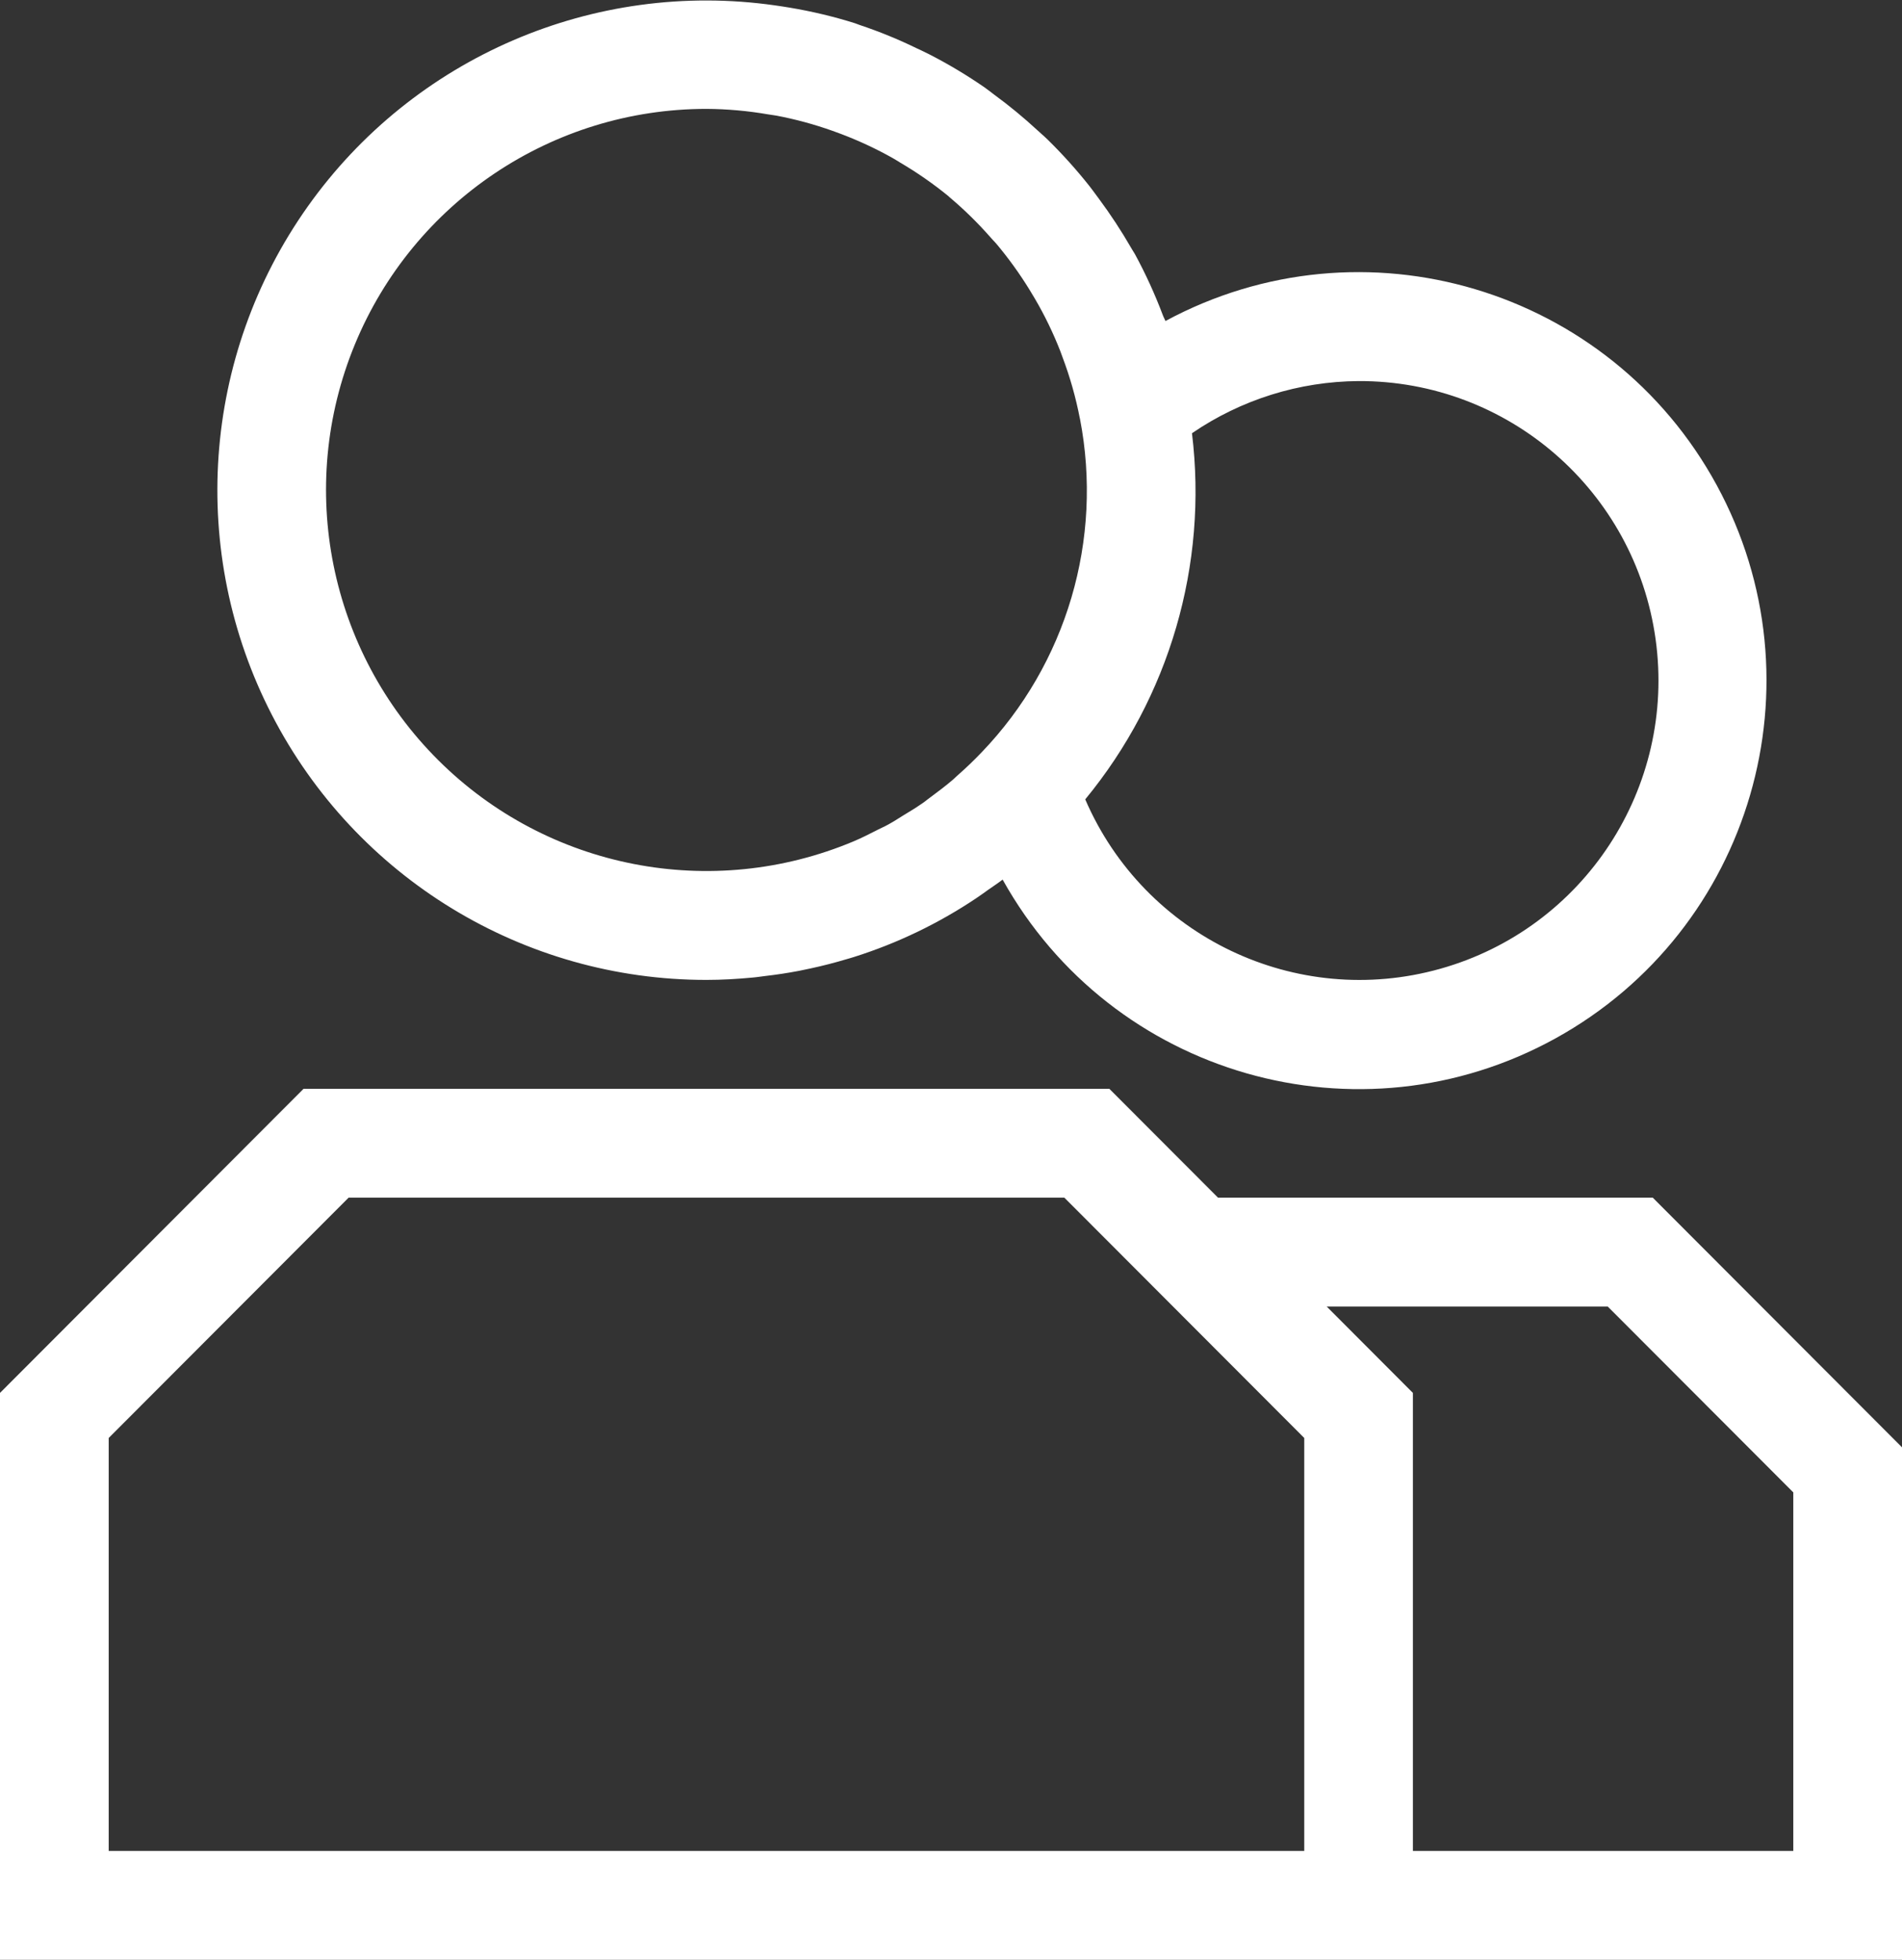
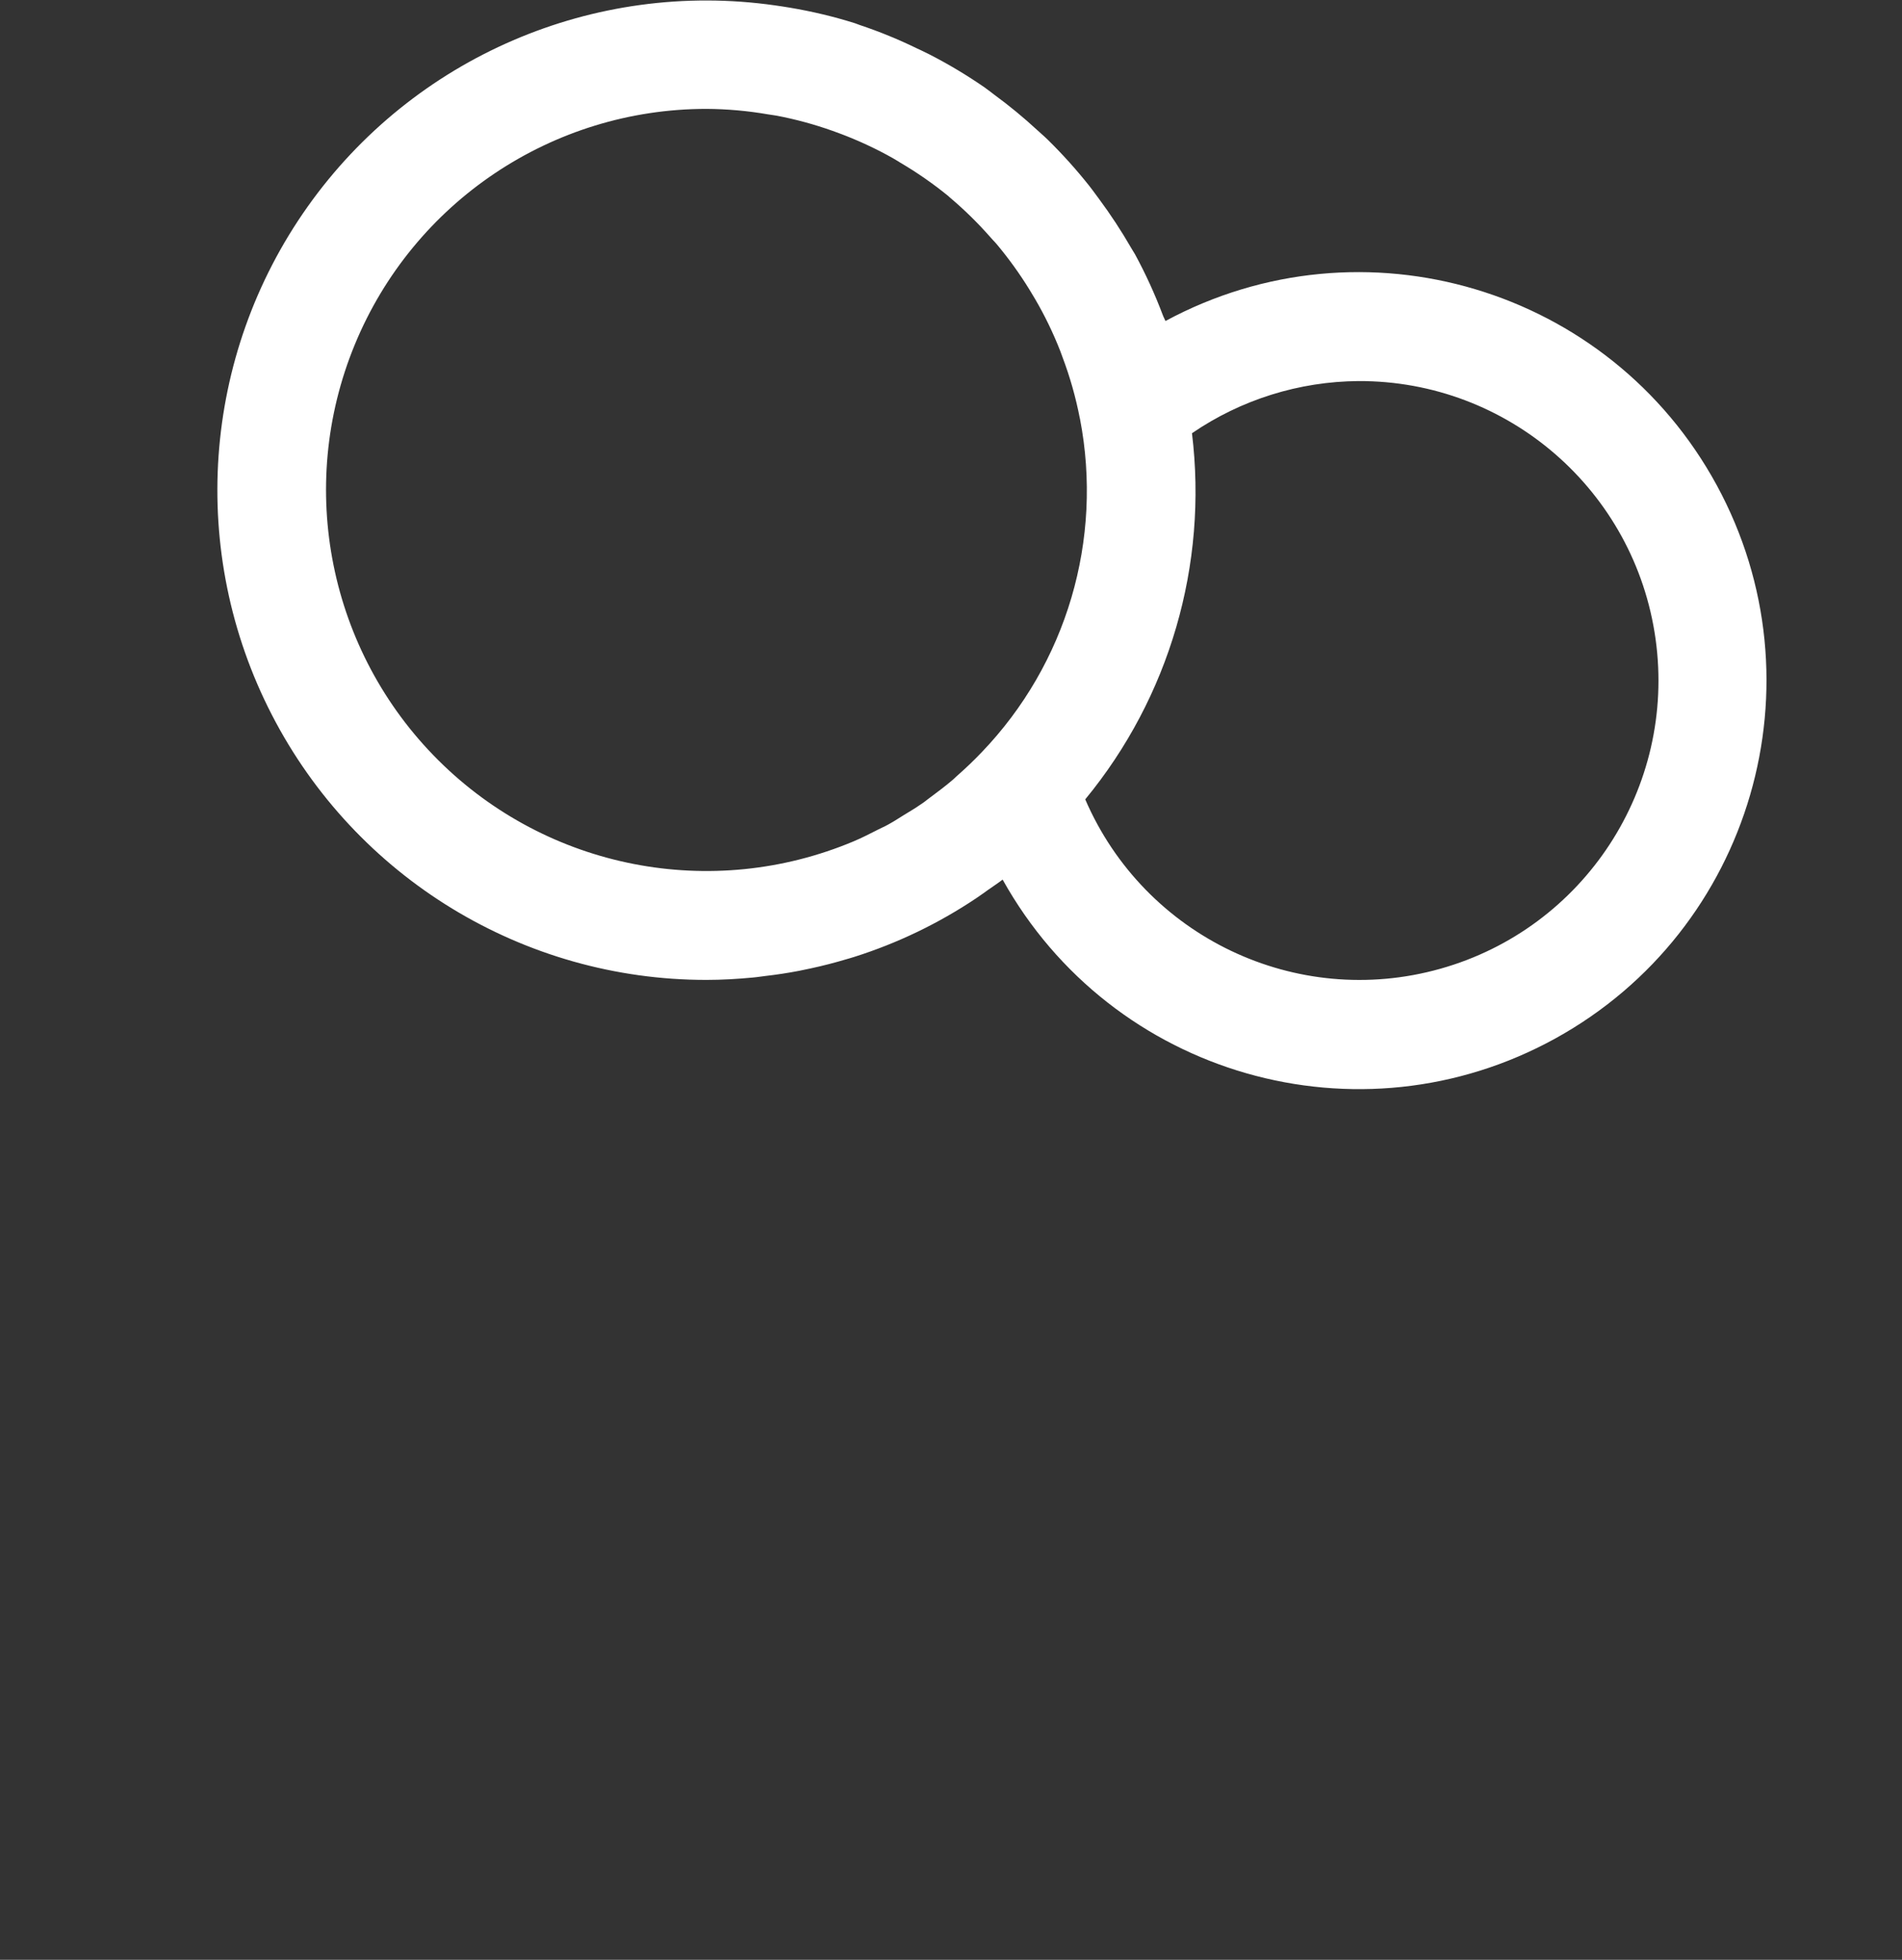
<svg xmlns="http://www.w3.org/2000/svg" width="33" height="34" viewBox="0 0 33 34" fill="none">
  <rect x="0" y="0" width="33" height="34" fill="#333333" stroke="none" />
  <path fill-rule="evenodd" clip-rule="evenodd" d="M12.257 17C12.527 17 12.795 16.984 13.06 16.959C13.106 16.955 13.151 16.949 13.195 16.943L13.196 16.943C13.221 16.94 13.246 16.936 13.271 16.933C13.472 16.91 13.67 16.88 13.867 16.842C13.934 16.829 14.001 16.815 14.068 16.8C14.278 16.755 14.485 16.701 14.69 16.64C14.707 16.635 14.724 16.63 14.742 16.625L14.742 16.625C14.768 16.617 14.795 16.61 14.821 16.601C15.571 16.364 16.283 16.021 16.936 15.584C16.983 15.553 17.028 15.521 17.073 15.489C17.095 15.473 17.116 15.457 17.139 15.441C17.169 15.419 17.201 15.398 17.232 15.377L17.232 15.377C17.287 15.339 17.342 15.301 17.396 15.26C19.292 18.665 23.579 19.896 26.989 18.014C30.398 16.131 31.648 11.843 29.786 8.418C27.924 4.994 23.649 3.72 20.221 5.569C20.214 5.552 20.206 5.535 20.198 5.519C20.191 5.504 20.183 5.489 20.177 5.472C20.04 5.108 19.878 4.753 19.692 4.41C19.681 4.39 19.669 4.372 19.657 4.353C19.647 4.336 19.637 4.32 19.627 4.303C19.456 4.006 19.268 3.72 19.064 3.445C19.048 3.425 19.033 3.404 19.018 3.383C18.979 3.33 18.941 3.278 18.901 3.227C18.676 2.943 18.433 2.673 18.174 2.419C18.138 2.384 18.1 2.35 18.063 2.317C18.04 2.296 18.017 2.276 17.994 2.255C17.758 2.037 17.508 1.831 17.248 1.641C17.225 1.624 17.202 1.606 17.179 1.588C17.147 1.564 17.115 1.539 17.082 1.516C16.775 1.304 16.454 1.112 16.122 0.942C16.075 0.918 16.027 0.895 15.979 0.872L15.979 0.872C15.957 0.862 15.936 0.852 15.914 0.842C15.59 0.684 15.256 0.547 14.914 0.433C14.9 0.428 14.887 0.423 14.874 0.418L14.874 0.418L14.874 0.418C14.859 0.412 14.845 0.407 14.83 0.402C14.461 0.286 14.085 0.197 13.704 0.133C13.618 0.118 13.532 0.106 13.445 0.093C10.303 -0.354 7.175 0.994 5.337 3.586C3.5 6.178 3.261 9.58 4.718 12.404C6.175 15.229 9.084 17.002 12.257 17ZM23.571 6.611C26.166 6.602 28.367 8.515 28.725 11.089C29.082 13.663 27.486 16.106 24.988 16.807C22.491 17.509 19.859 16.253 18.829 13.868C20.29 12.095 20.959 9.798 20.681 7.516C21.533 6.933 22.539 6.618 23.571 6.611ZM13.326 1.984C12.973 1.923 12.616 1.891 12.257 1.889C9.584 1.889 7.174 3.504 6.155 5.98C5.136 8.455 5.709 11.302 7.606 13.19C9.502 15.077 12.348 15.632 14.813 14.595L14.824 14.59C14.95 14.537 15.071 14.475 15.192 14.414C15.205 14.407 15.218 14.4 15.231 14.394C15.256 14.381 15.281 14.369 15.307 14.357C15.345 14.339 15.382 14.321 15.419 14.3C15.481 14.267 15.54 14.229 15.599 14.192C15.627 14.175 15.654 14.157 15.682 14.14C15.705 14.126 15.728 14.112 15.751 14.098C15.833 14.049 15.914 13.999 15.992 13.944C16.024 13.923 16.054 13.9 16.084 13.876C16.104 13.861 16.124 13.845 16.145 13.83C16.277 13.732 16.409 13.633 16.535 13.525C16.55 13.512 16.564 13.498 16.579 13.484C16.591 13.473 16.602 13.463 16.614 13.452C16.758 13.325 16.897 13.193 17.031 13.052C18.506 11.517 19.142 9.359 18.738 7.267L18.735 7.256C18.665 6.895 18.565 6.541 18.435 6.197C18.43 6.182 18.425 6.167 18.419 6.153C18.412 6.131 18.404 6.109 18.395 6.088C18.272 5.774 18.125 5.47 17.954 5.179C17.924 5.127 17.893 5.077 17.862 5.026C17.692 4.749 17.501 4.485 17.293 4.236C17.272 4.211 17.25 4.188 17.227 4.164C17.212 4.148 17.197 4.131 17.182 4.114C16.967 3.869 16.734 3.641 16.485 3.43C16.48 3.425 16.474 3.421 16.469 3.416C16.464 3.41 16.458 3.405 16.452 3.4C16.19 3.187 15.912 2.993 15.62 2.822C15.603 2.812 15.586 2.801 15.569 2.79C15.544 2.775 15.519 2.759 15.493 2.745C15.206 2.583 14.907 2.444 14.6 2.327C14.546 2.307 14.493 2.287 14.439 2.268C14.123 2.156 13.799 2.068 13.47 2.006C13.443 2.001 13.414 1.997 13.386 1.993C13.366 1.99 13.346 1.987 13.326 1.984Z" fill="white" />
-   <path fill-rule="evenodd" clip-rule="evenodd" d="M28.676 20.778H21.133L19.247 18.889H5.267L0 24.165V34H33V25.109L28.676 20.778ZM1.886 32.111V24.947L6.048 20.778H18.467L22.629 24.947V32.111H1.886ZM24.514 32.111H31.114V25.891L27.895 22.667H23.019L24.514 24.165V32.111Z" fill="white" />
</svg>